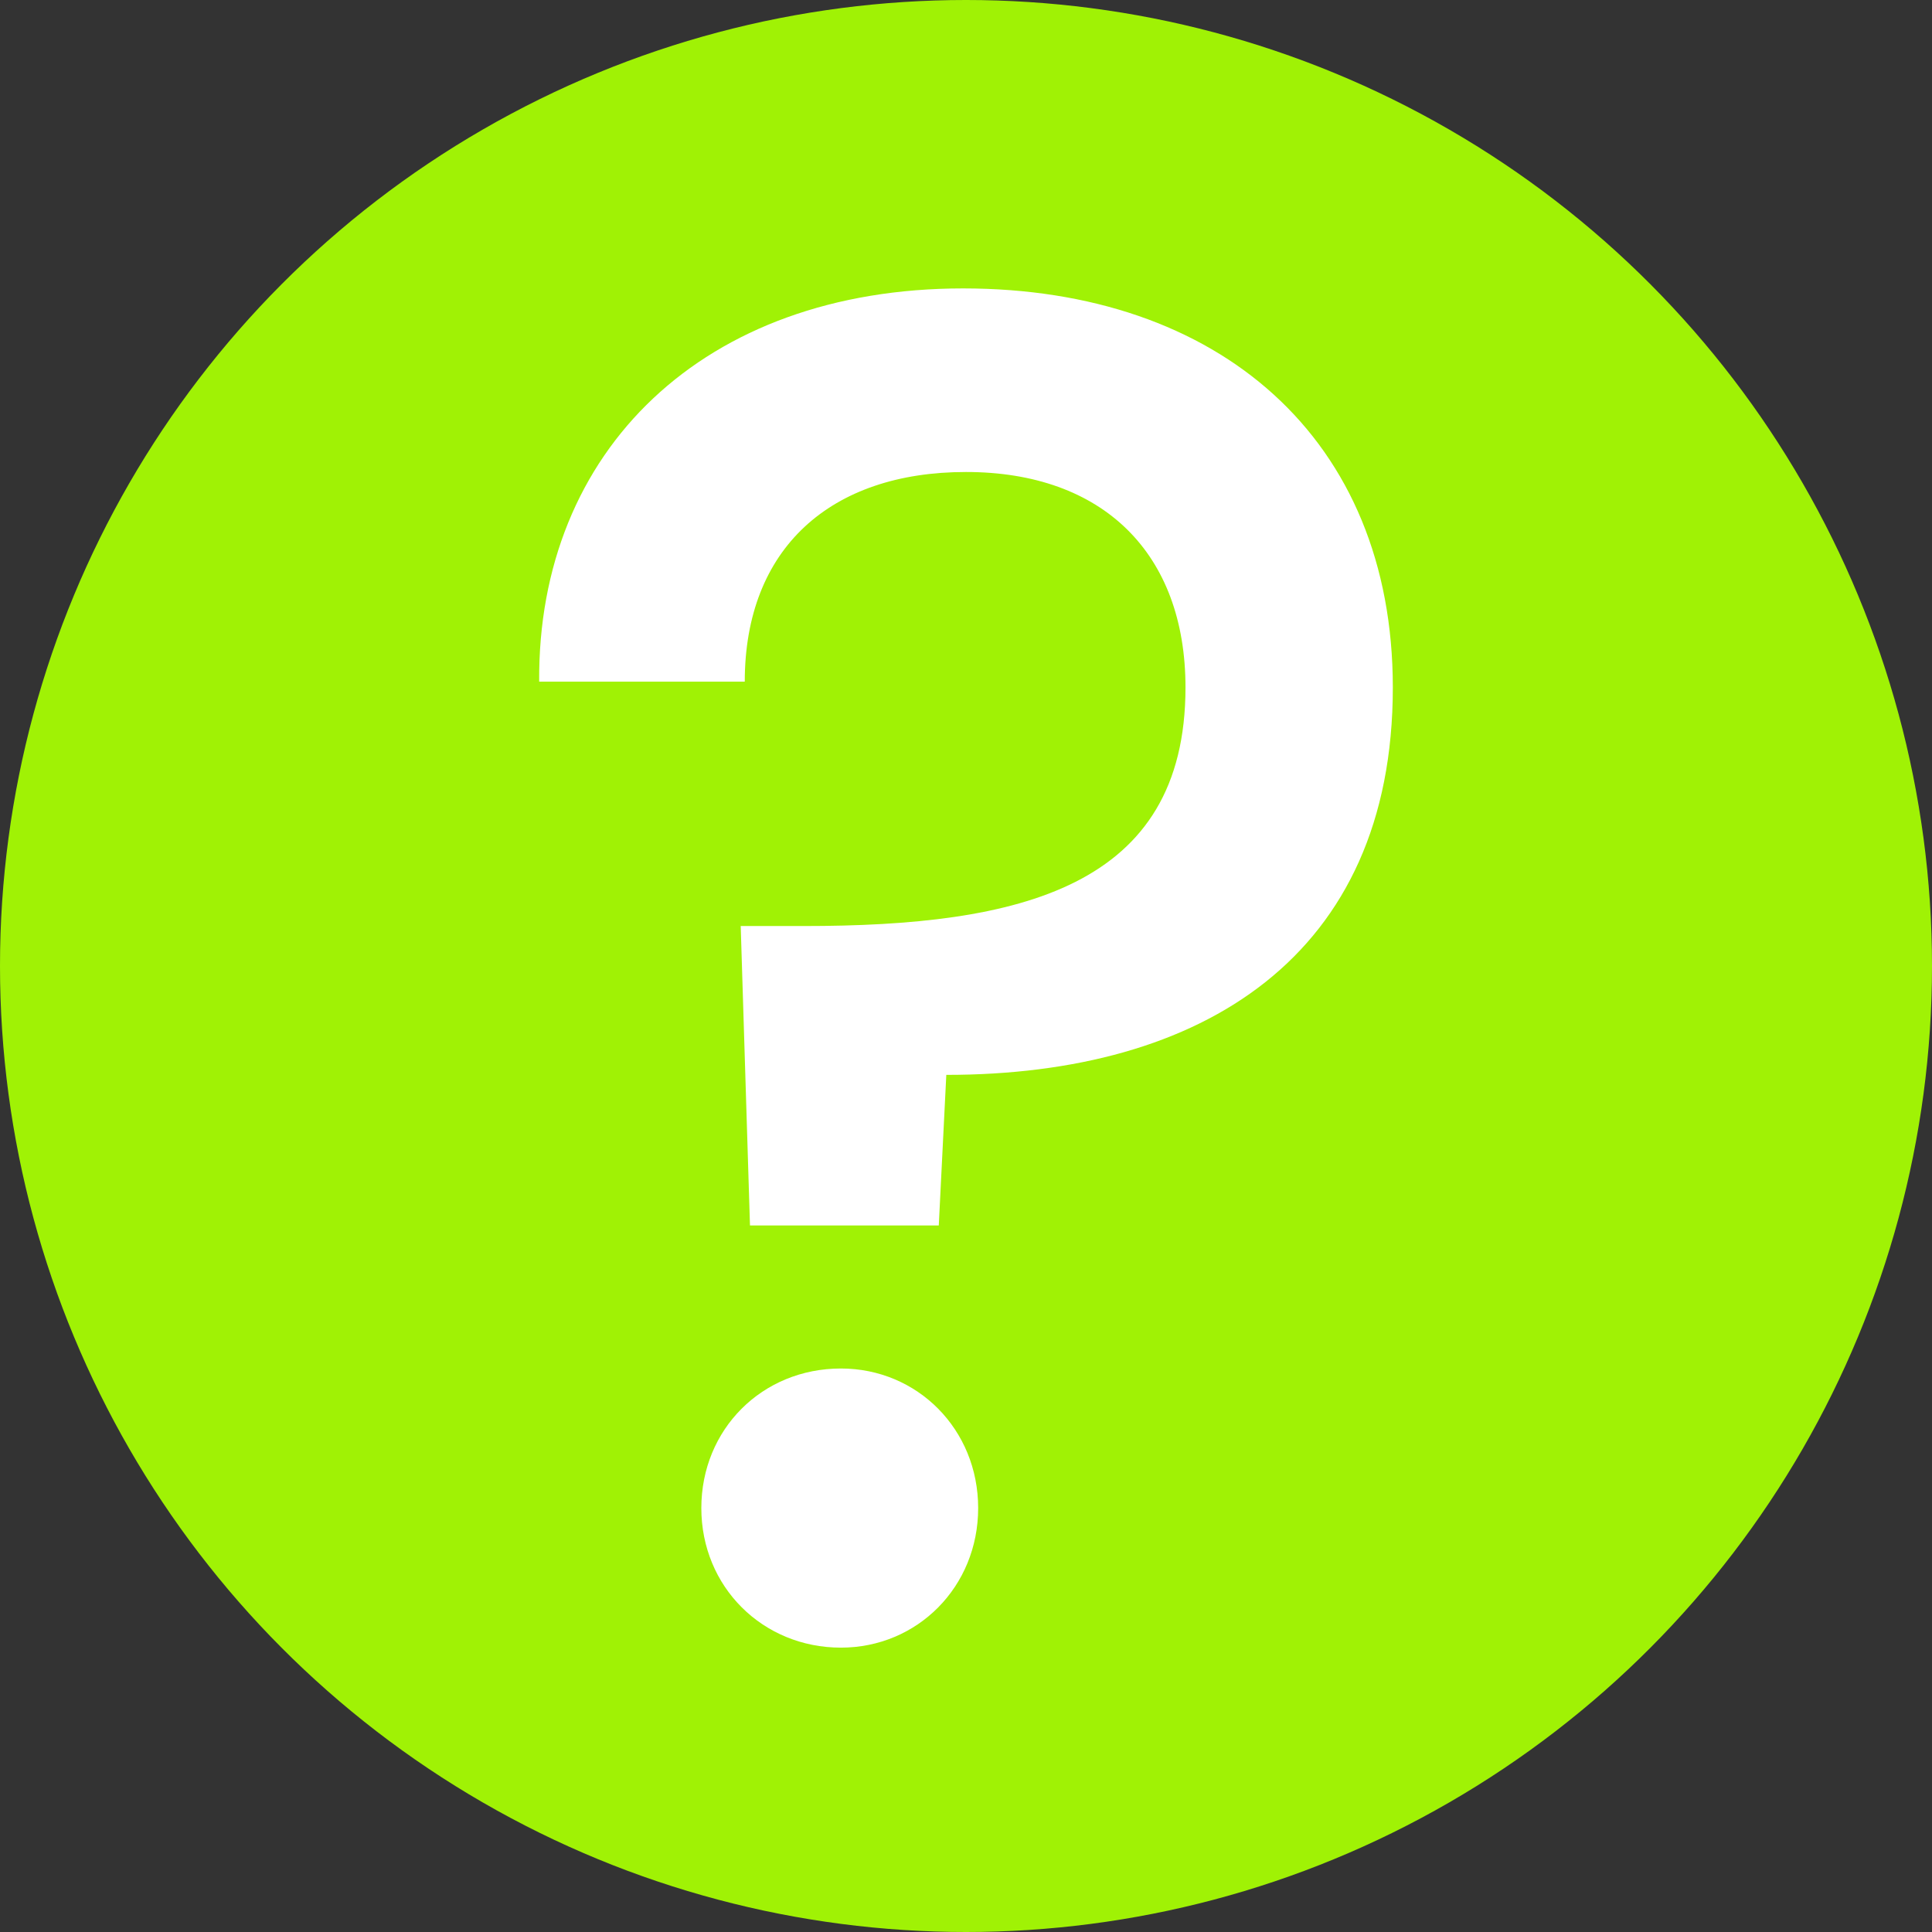
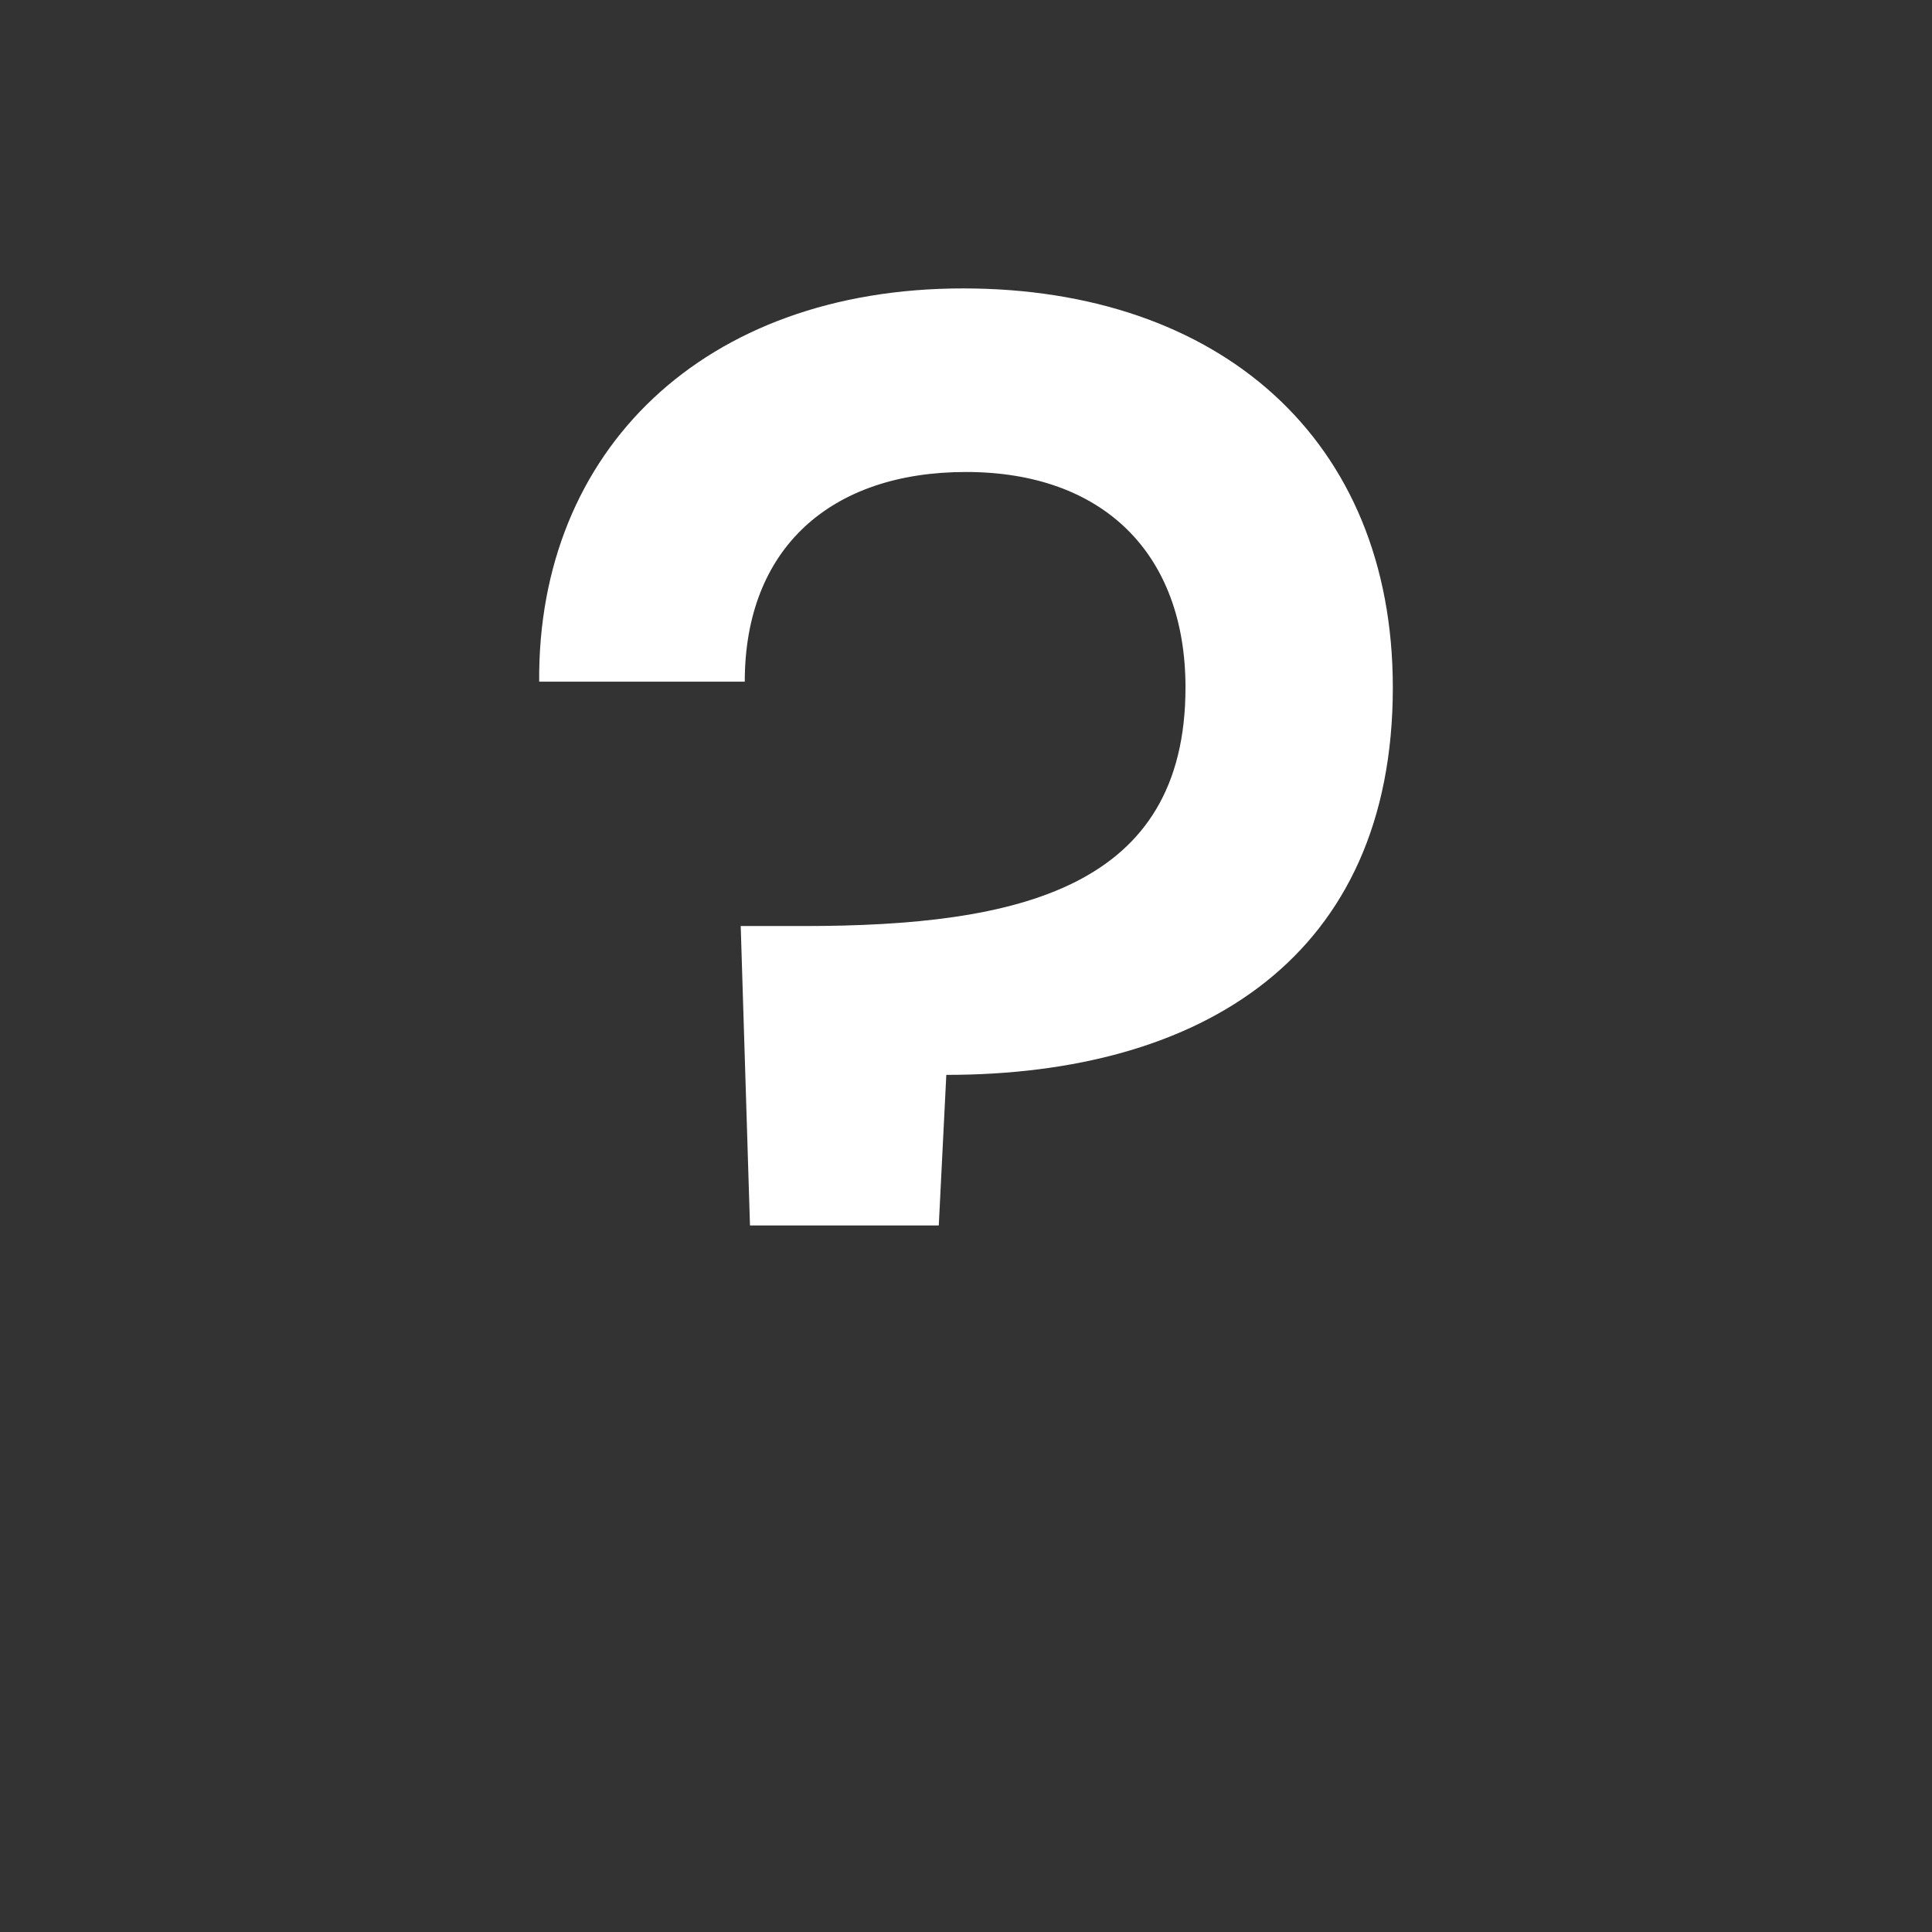
<svg xmlns="http://www.w3.org/2000/svg" version="1.1" id="Layer_1" x="0px" y="0px" viewBox="0 0 33.36 33.36" style="enable-background:new 0 0 33.36 33.36;" xml:space="preserve">
  <rect x="0" y="0" width="33.36" height="33.36" fill="#333333" stroke="none" />
  <style type="text/css">
	.st0{fill:#A0F205;}
	.st1{fill:#FFFFFF;}
</style>
  <g>
-     <circle class="st0" cx="16.68" cy="16.68" r="16.68" />
    <g>
      <path class="st1" d="M16.63,4.98c4.42,0,7.42,2.6,7.42,6.89c0,4.65-3.3,6.69-7.71,6.69l-0.13,2.6h-3.26l-0.16-5.17h1.09    c3.72,0,6.59-0.66,6.59-4.12c0-2.31-1.42-3.72-3.79-3.72c-2.34,0-3.82,1.32-3.82,3.62H9.31C9.28,7.78,12.15,4.98,16.63,4.98z" />
-       <path class="st1" d="M14.52,28.45c-1.35,0-2.41-1.05-2.41-2.41s1.05-2.41,2.41-2.41c1.32,0,2.37,1.05,2.37,2.41    S15.84,28.45,14.52,28.45z" />
    </g>
  </g>
</svg>